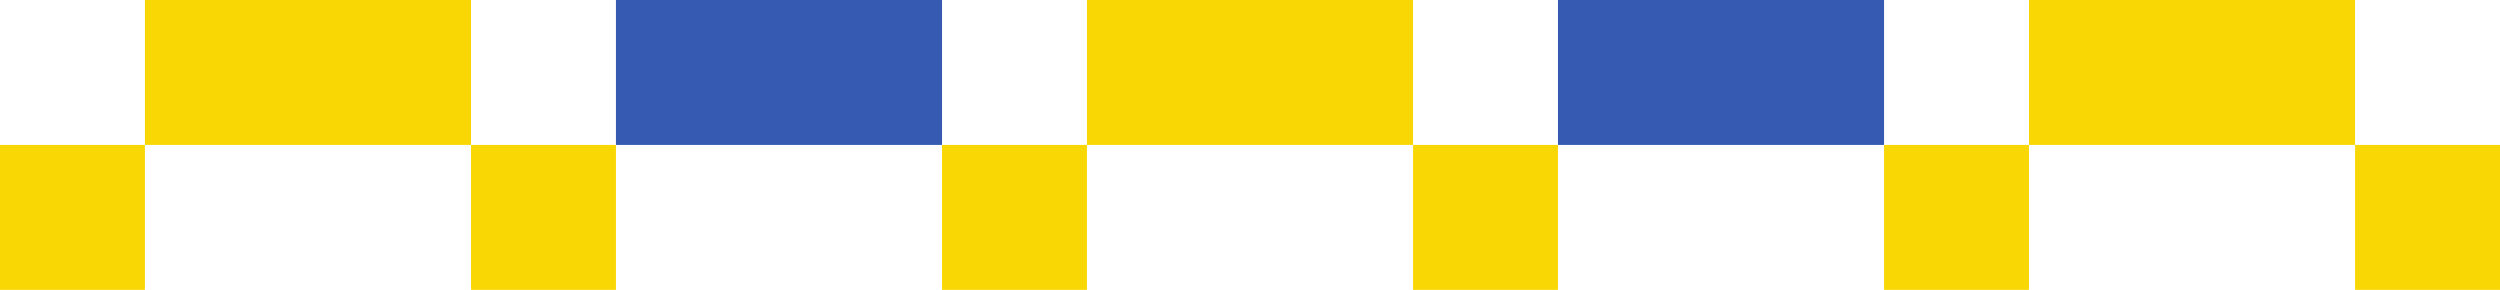
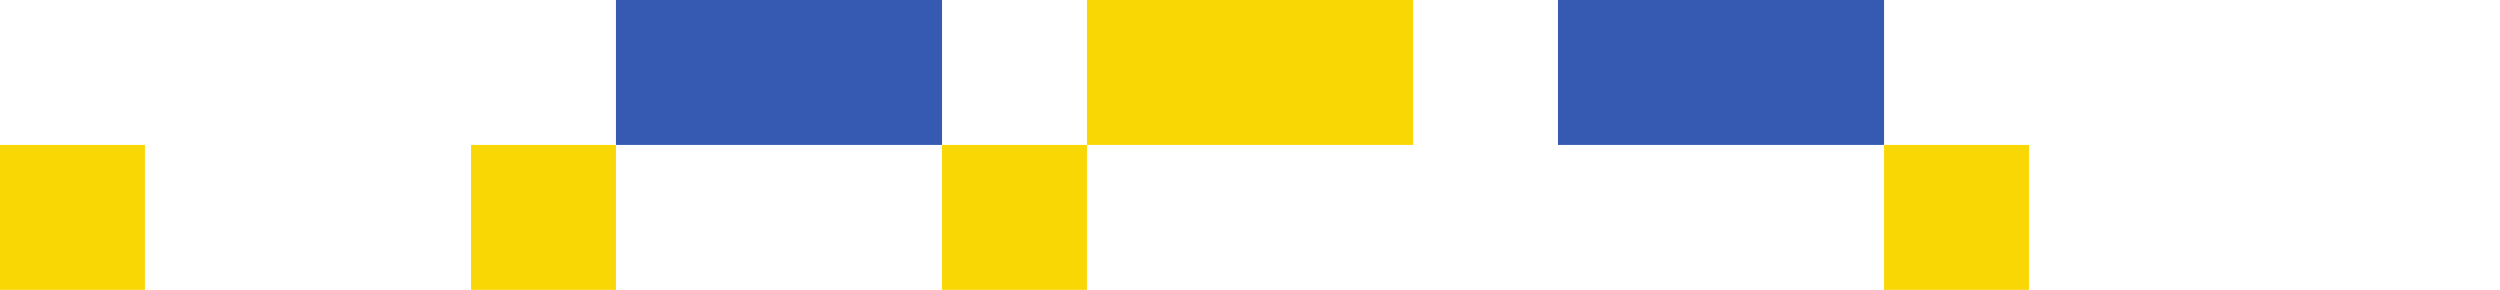
<svg xmlns="http://www.w3.org/2000/svg" width="276" height="32" viewBox="0 0 276 32" fill="none">
-   <rect width="4" height="9" transform="matrix(1.74846e-07 4 4 -1.74846e-07 16 0)" fill="#F9D705" />
  <rect width="4" height="9" transform="matrix(1.74846e-07 4 4 -1.74846e-07 68 0)" fill="#365AB2" />
  <rect width="4" height="9" transform="matrix(1.74846e-07 4 4 -1.74846e-07 120 0)" fill="#F9D705" />
  <rect width="4" height="9" transform="matrix(1.74846e-07 4 4 -1.74846e-07 172 0)" fill="#365AB2" />
-   <rect width="4" height="9" transform="matrix(1.74846e-07 4 4 -1.74846e-07 224 0)" fill="#F9D705" />
  <rect width="4" height="4" transform="matrix(1.74846e-07 4 4 -1.74846e-07 0 16)" fill="#F9D705" />
  <rect width="4" height="4" transform="matrix(1.74846e-07 4 4 -1.74846e-07 52 16)" fill="#F9D705" />
  <rect width="4" height="4" transform="matrix(1.74846e-07 4 4 -1.74846e-07 104 16)" fill="#F9D705" />
-   <rect width="4" height="4" transform="matrix(1.74846e-07 4 4 -1.74846e-07 156 16)" fill="#F9D705" />
  <rect width="4" height="4" transform="matrix(1.74846e-07 4 4 -1.74846e-07 208 16)" fill="#F9D705" />
-   <rect width="4" height="4" transform="matrix(1.74846e-07 4 4 -1.74846e-07 260 16)" fill="#F9D705" />
</svg>